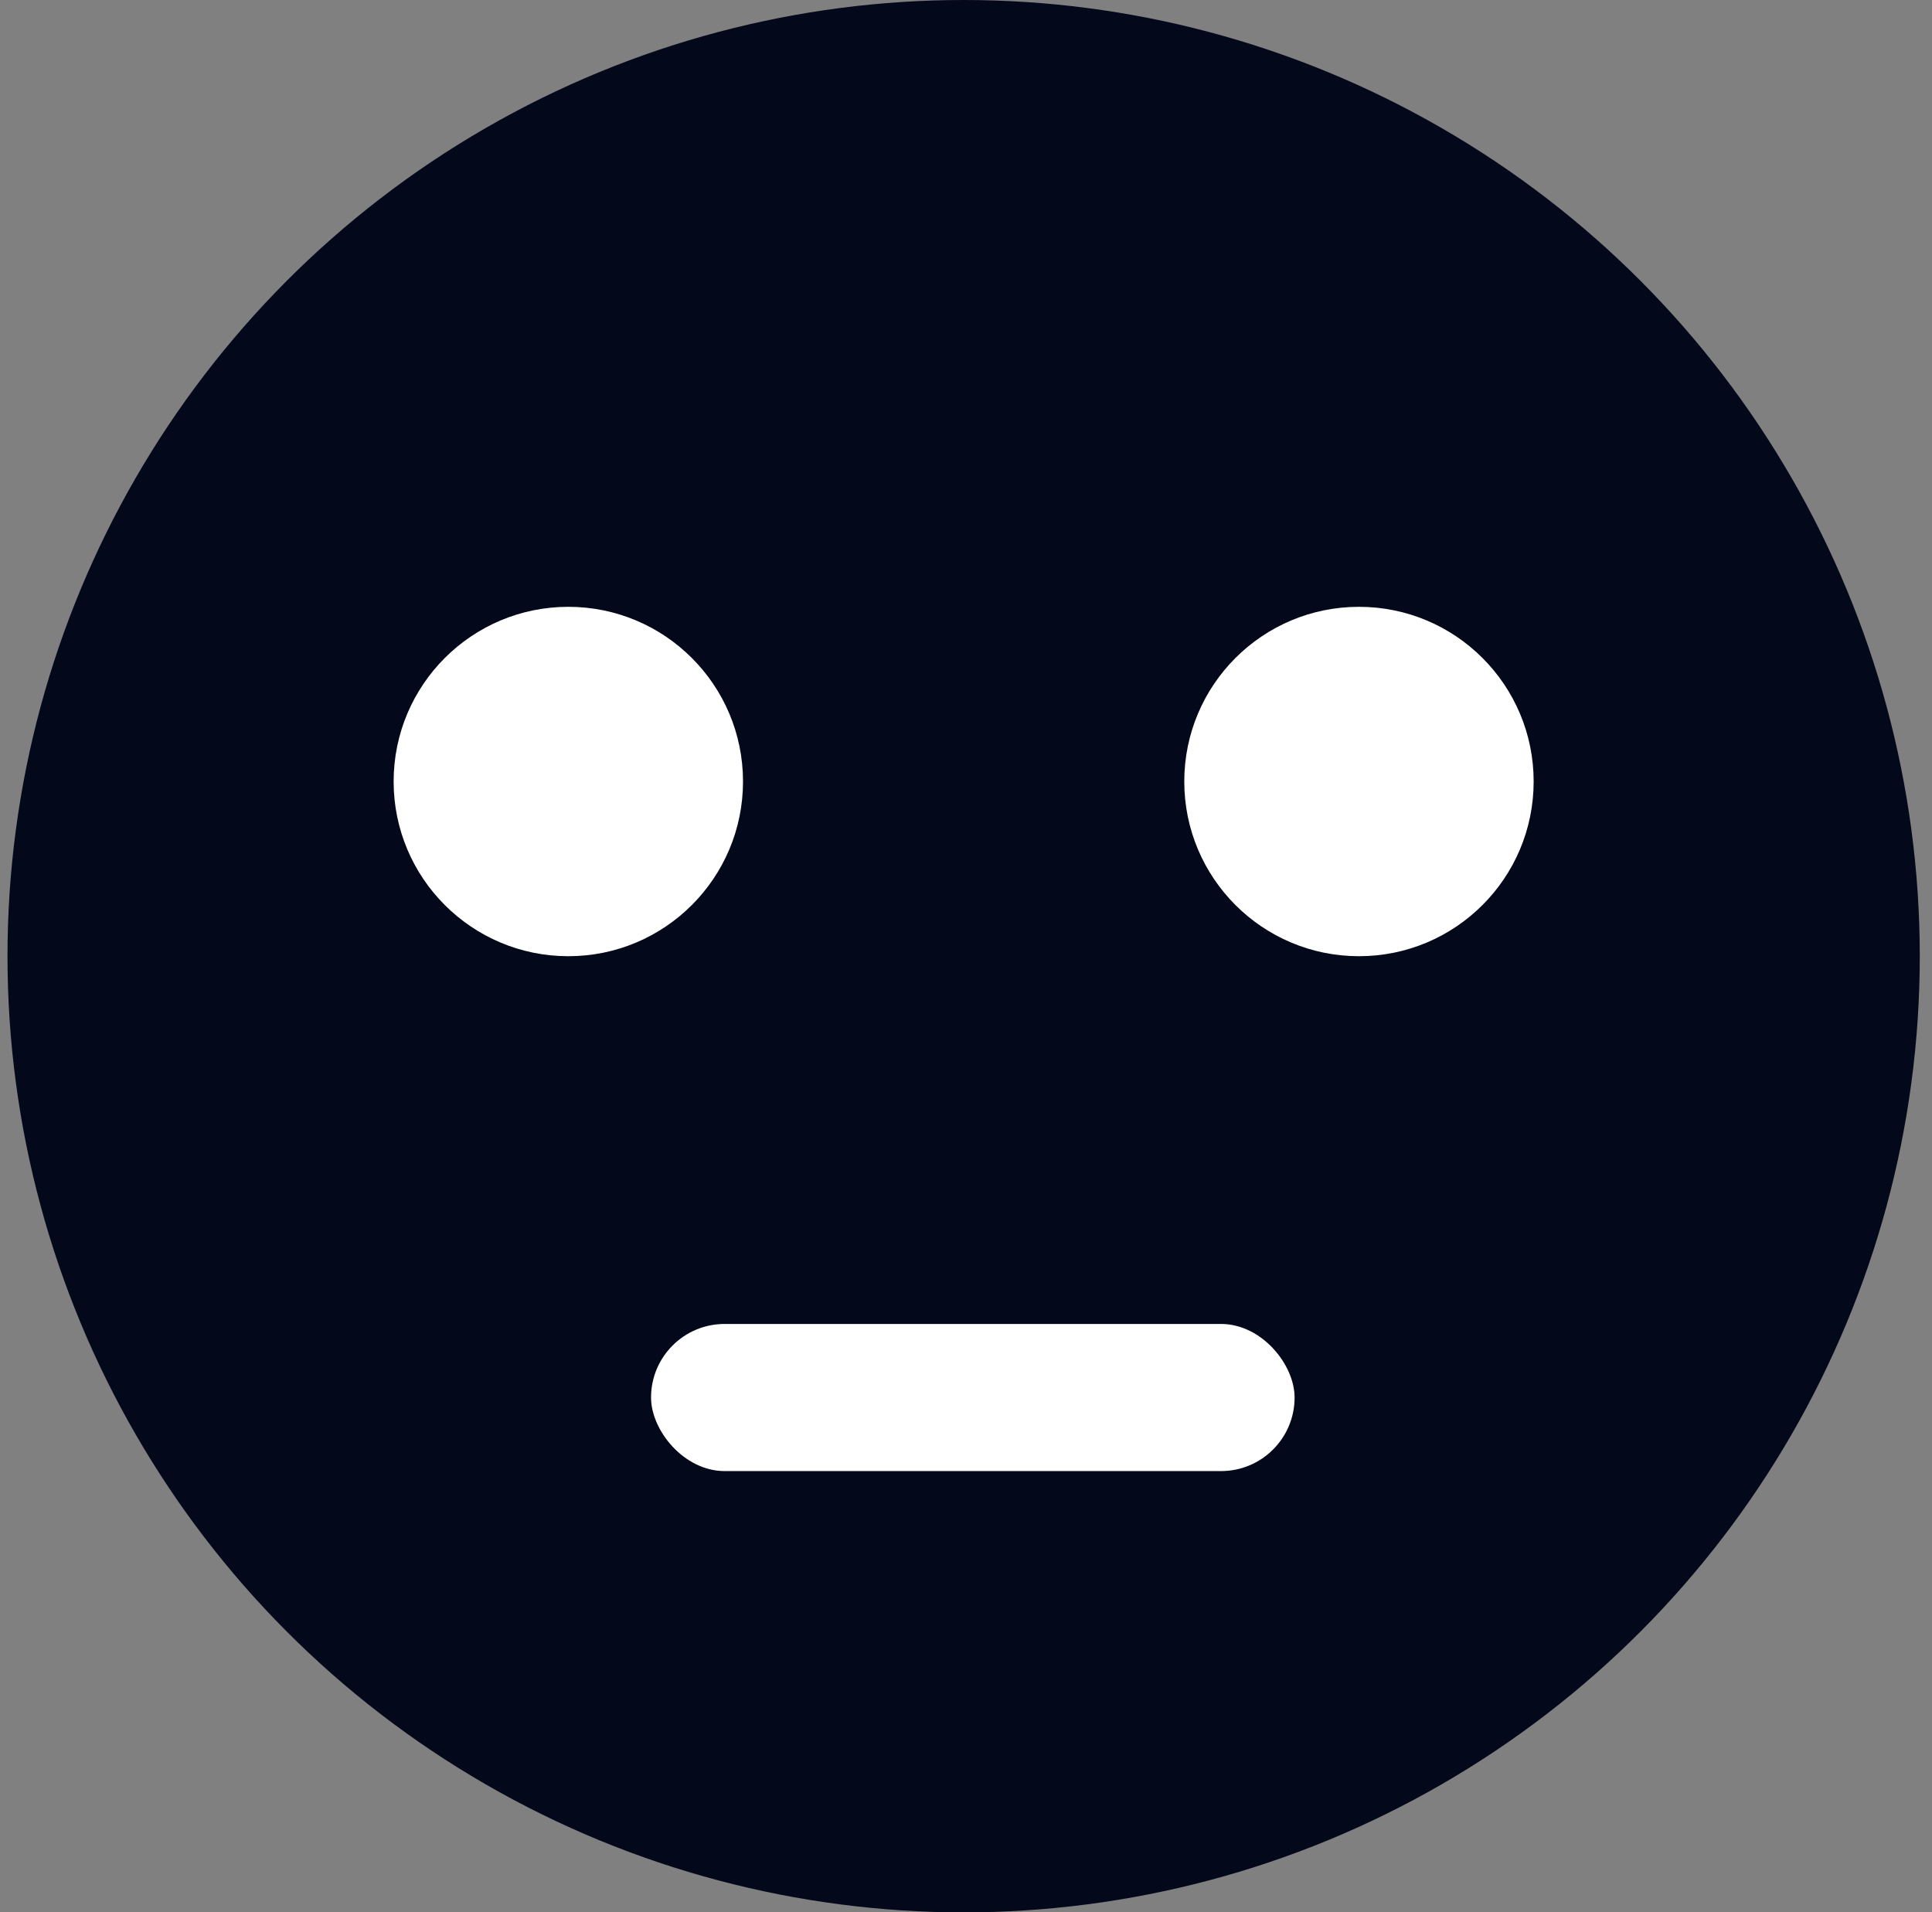
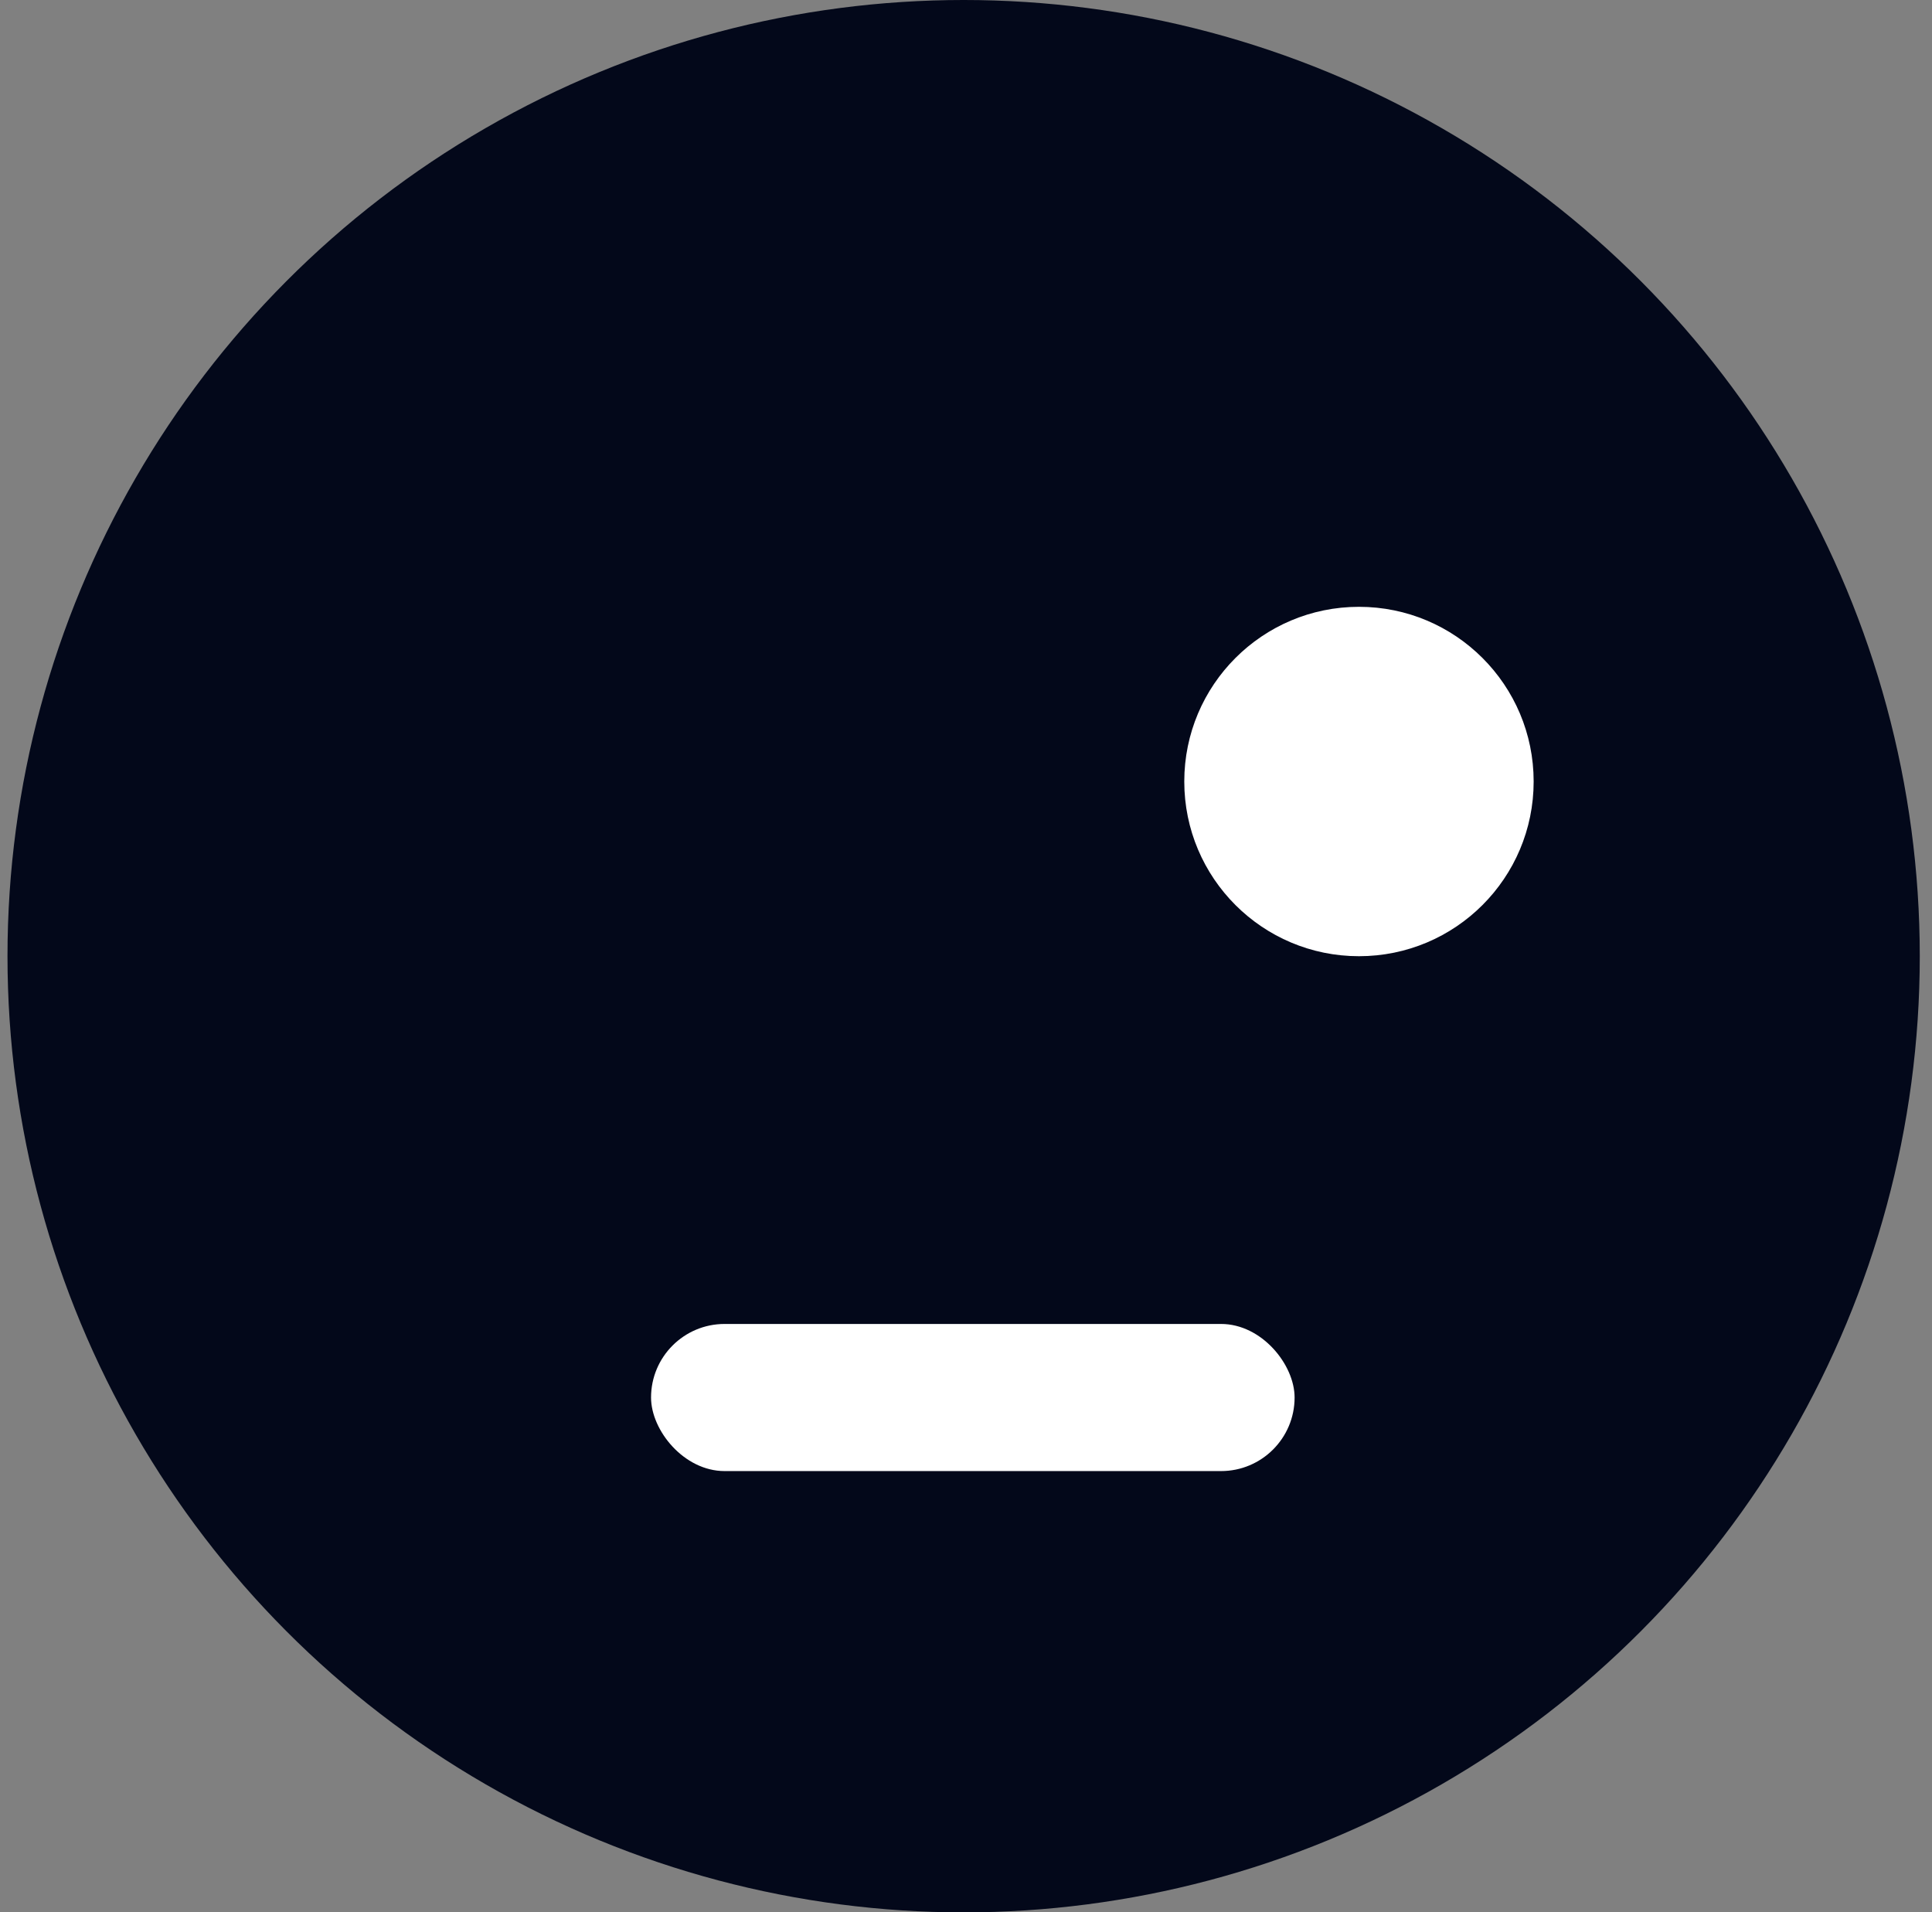
<svg xmlns="http://www.w3.org/2000/svg" width="98" height="97">
  <rect width="100%" height="100%" fill="#808080" stroke="none" />
  <g transform="translate(.38)" fill="none" fill-rule="evenodd">
    <circle class="fill-black" fill="#03081A" cx="48.5" cy="48.5" r="48.5" />
    <g class="fill-white" transform="translate(19.587 30.779)" fill="#FFF">
-       <circle cx="8.861" cy="8.861" r="8.861" />
      <circle cx="48.966" cy="8.861" r="8.861" />
    </g>
    <rect class="fill-white" fill="#FFF" x="32.644" y="67.154" width="32.644" height="7.462" rx="3.731" />
  </g>
  <style>
    .fill-black {
        fill: #03081A;
    }
    .fill-white {
        fill: white
    }
    @media (prefers-color-scheme: dark) {
        .fill-black {
            fill: white;
        }
        .fill-white {
            fill: #03081A
        }
    }
</style>
</svg>